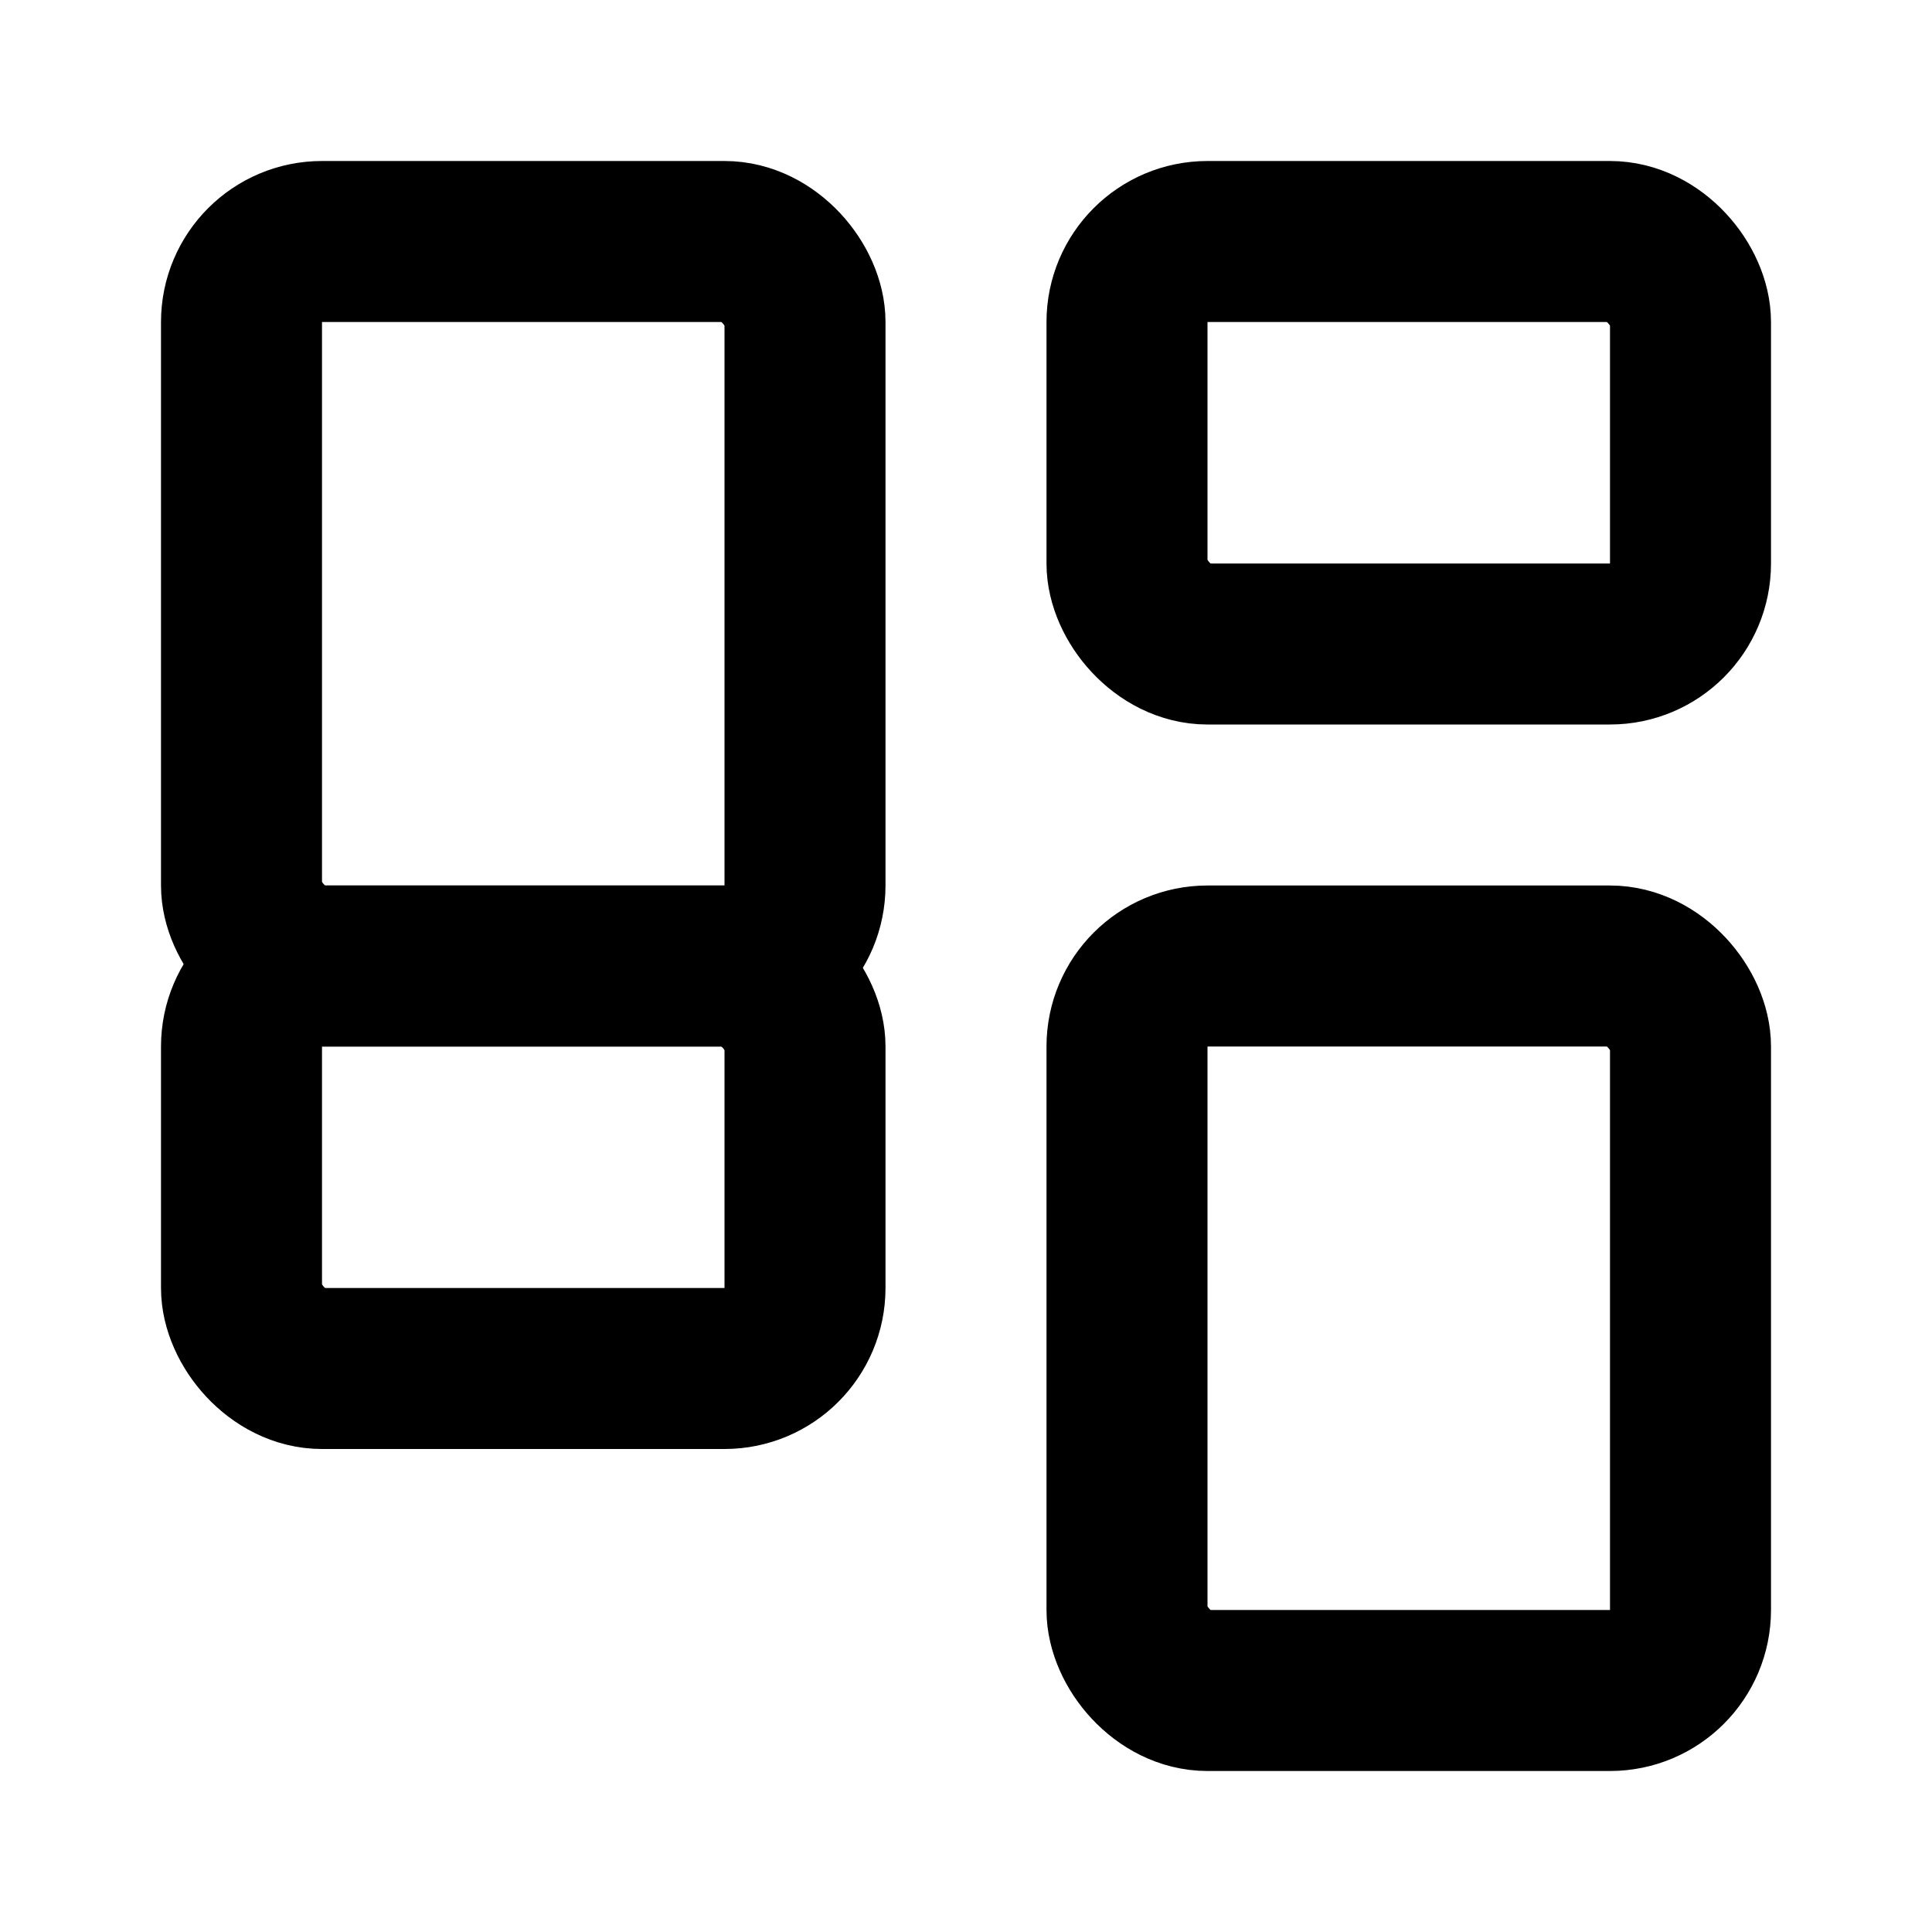
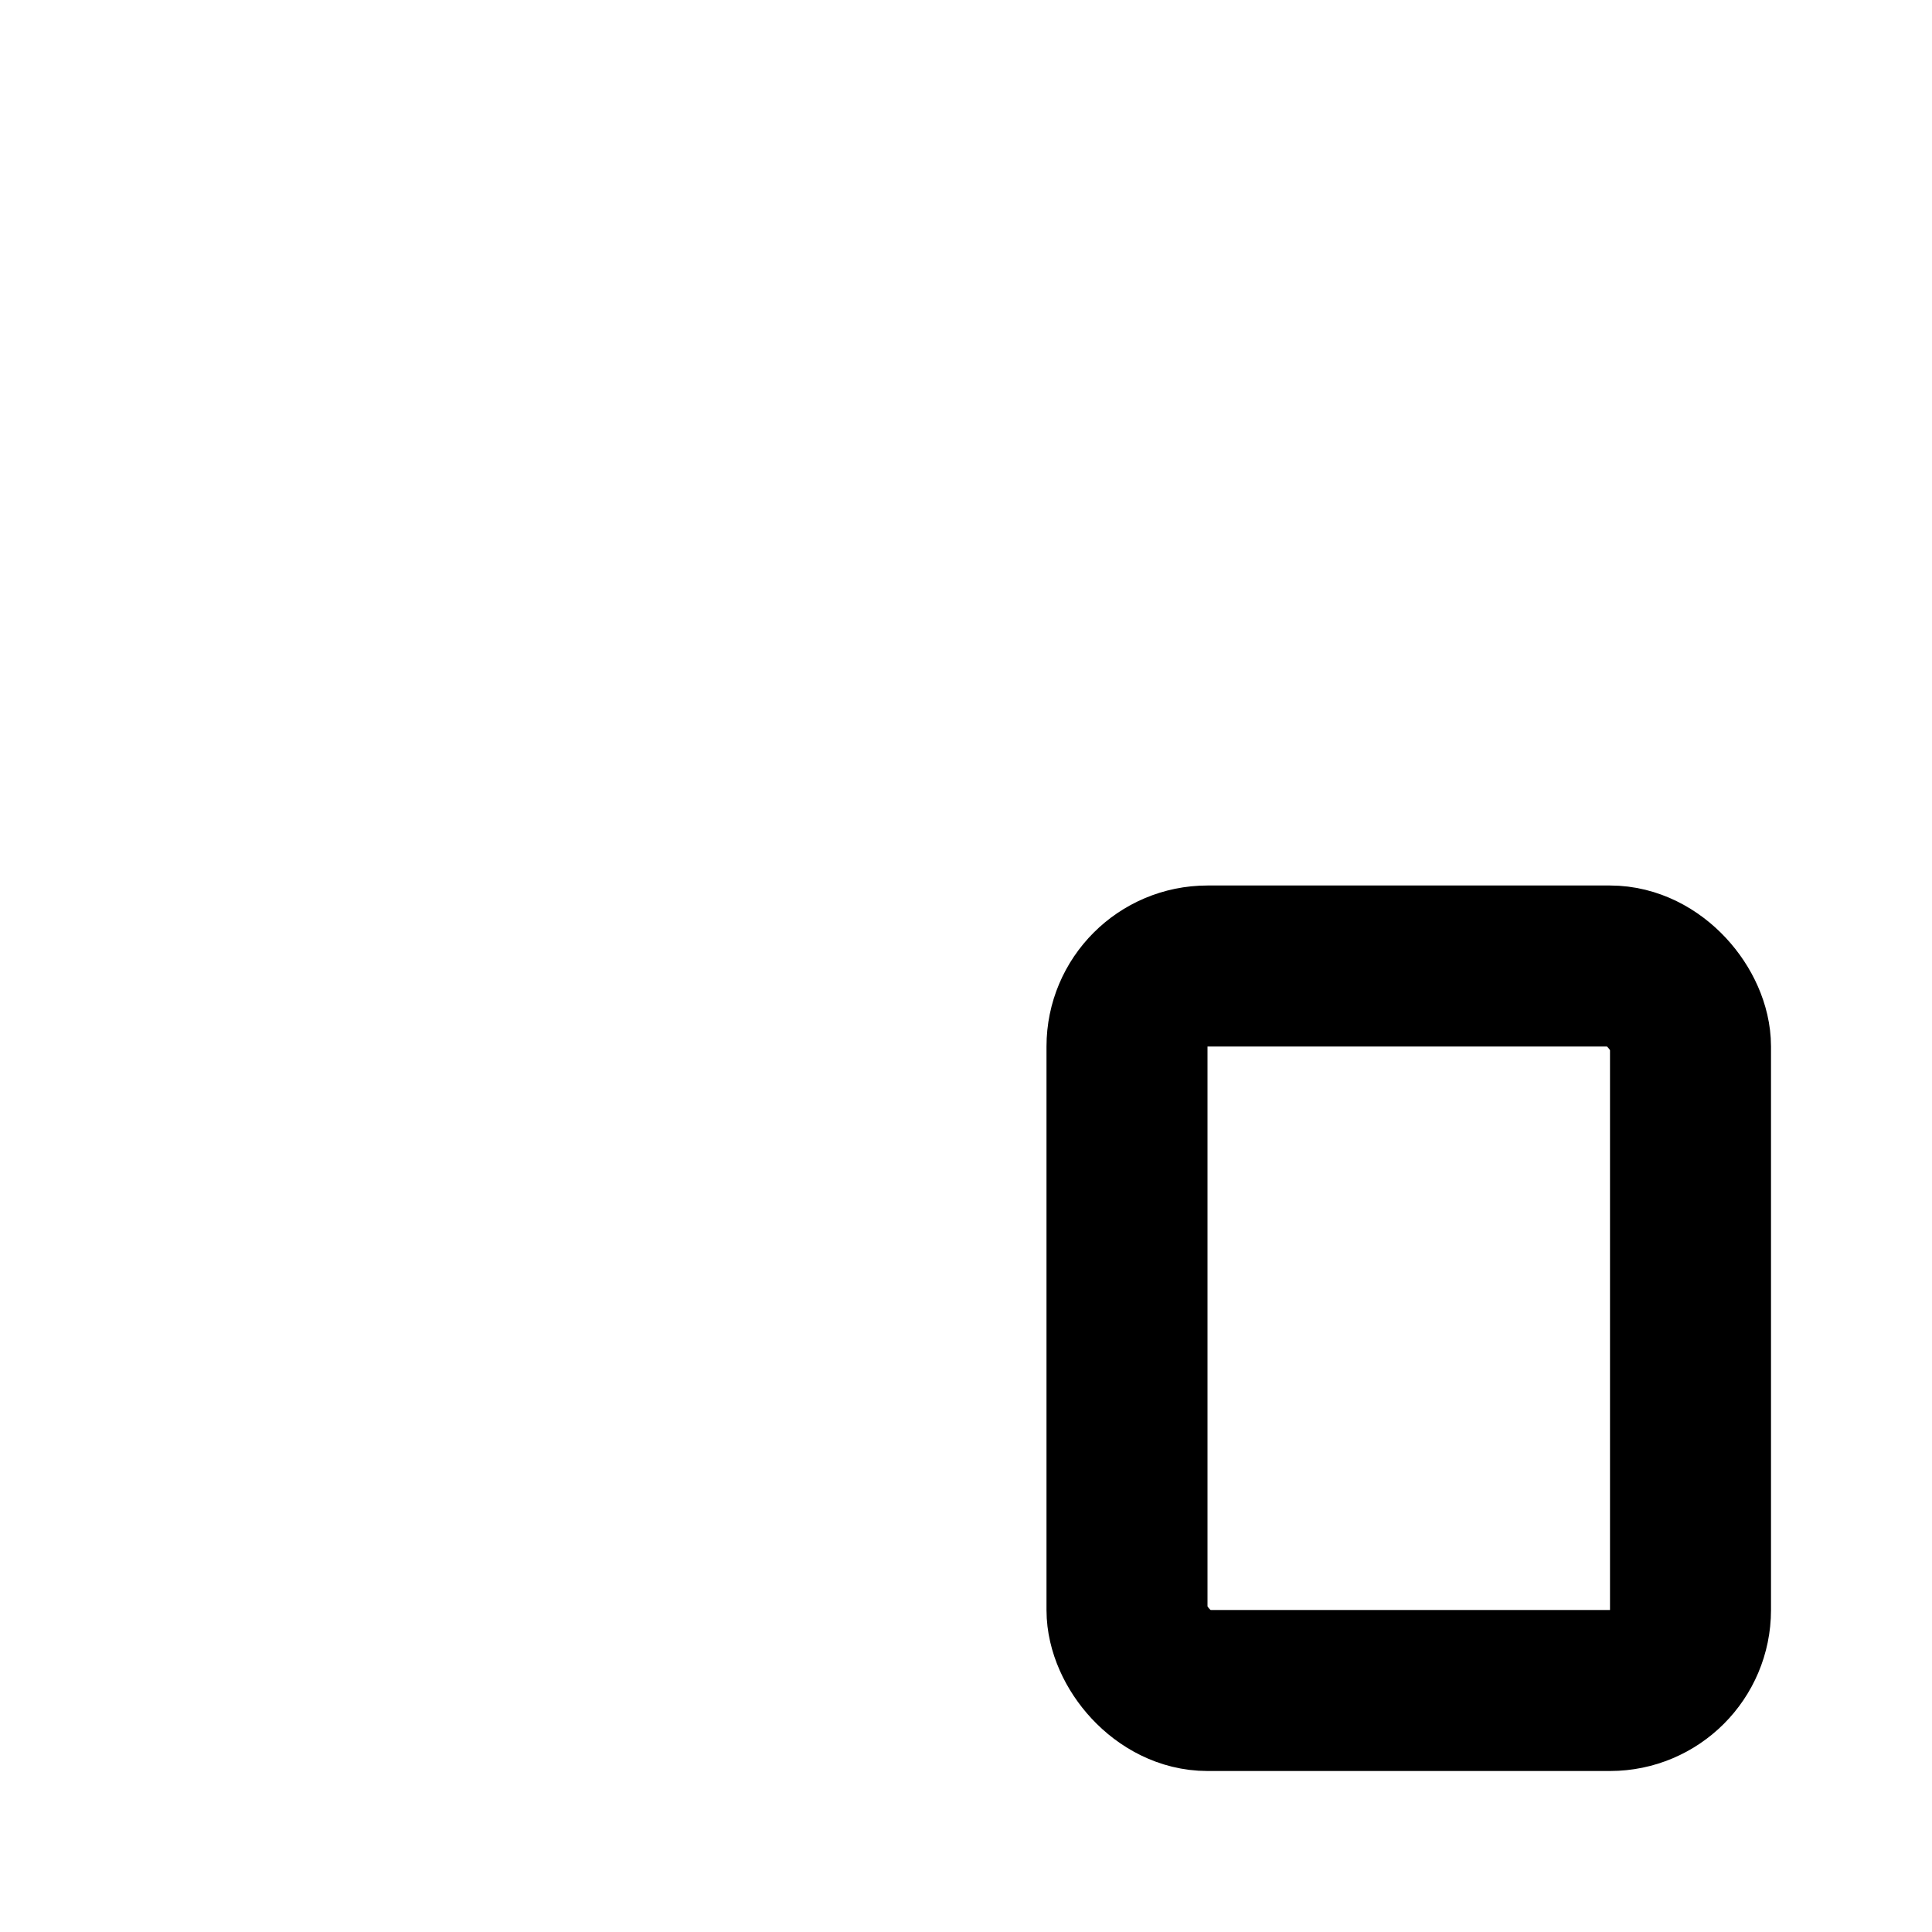
<svg xmlns="http://www.w3.org/2000/svg" width="32" height="32" viewBox="0 0 24 24" fill="none" stroke="currentColor" stroke-width="2" stroke-linecap="round" stroke-linejoin="round">
-   <rect width="7" height="9" x="3" y="3" rx="1" />
-   <rect width="7" height="5" x="14" y="3" rx="1" />
  <rect width="7" height="9" x="14" y="12" rx="1" />
-   <rect width="7" height="5" x="3" y="12" rx="1" />
</svg>